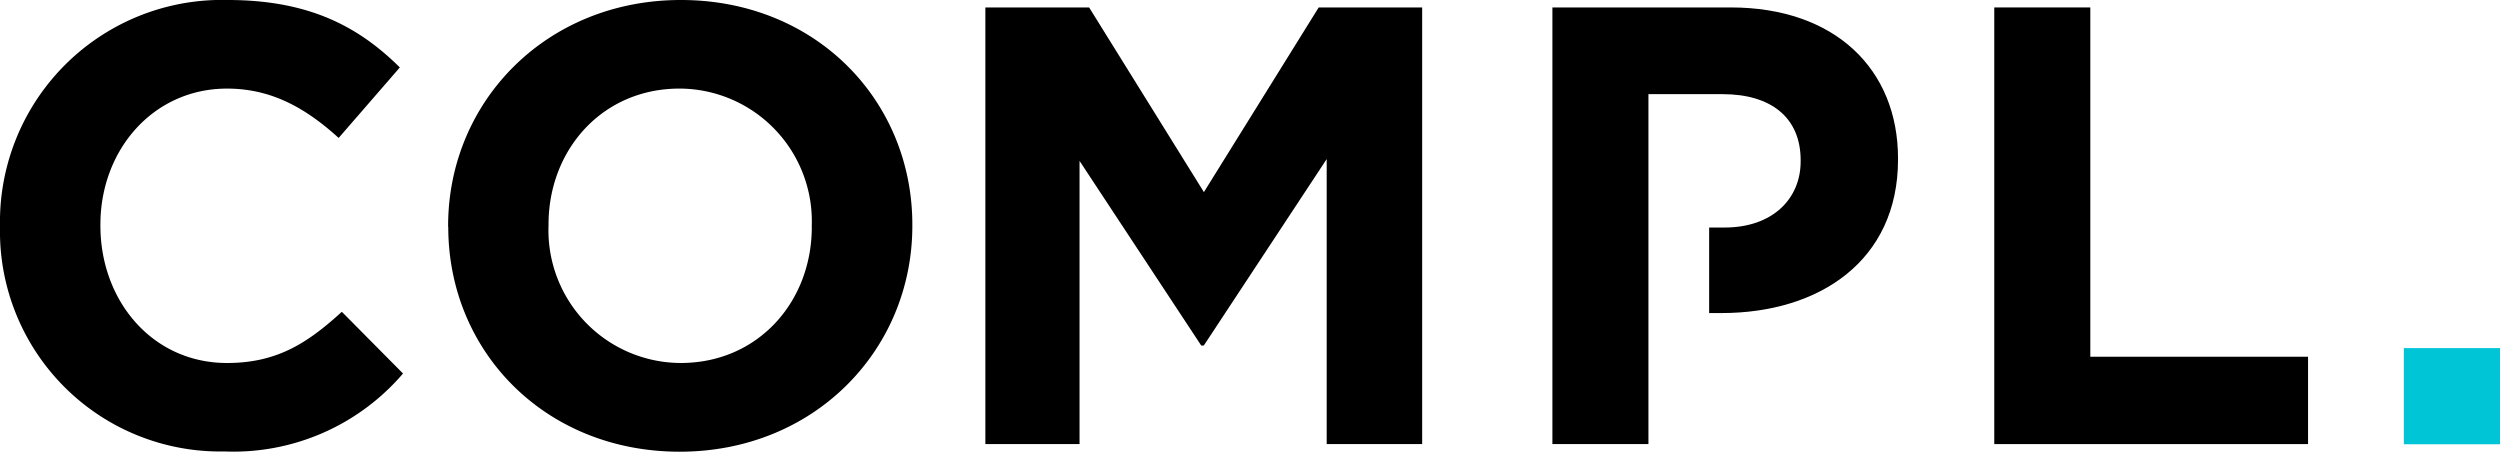
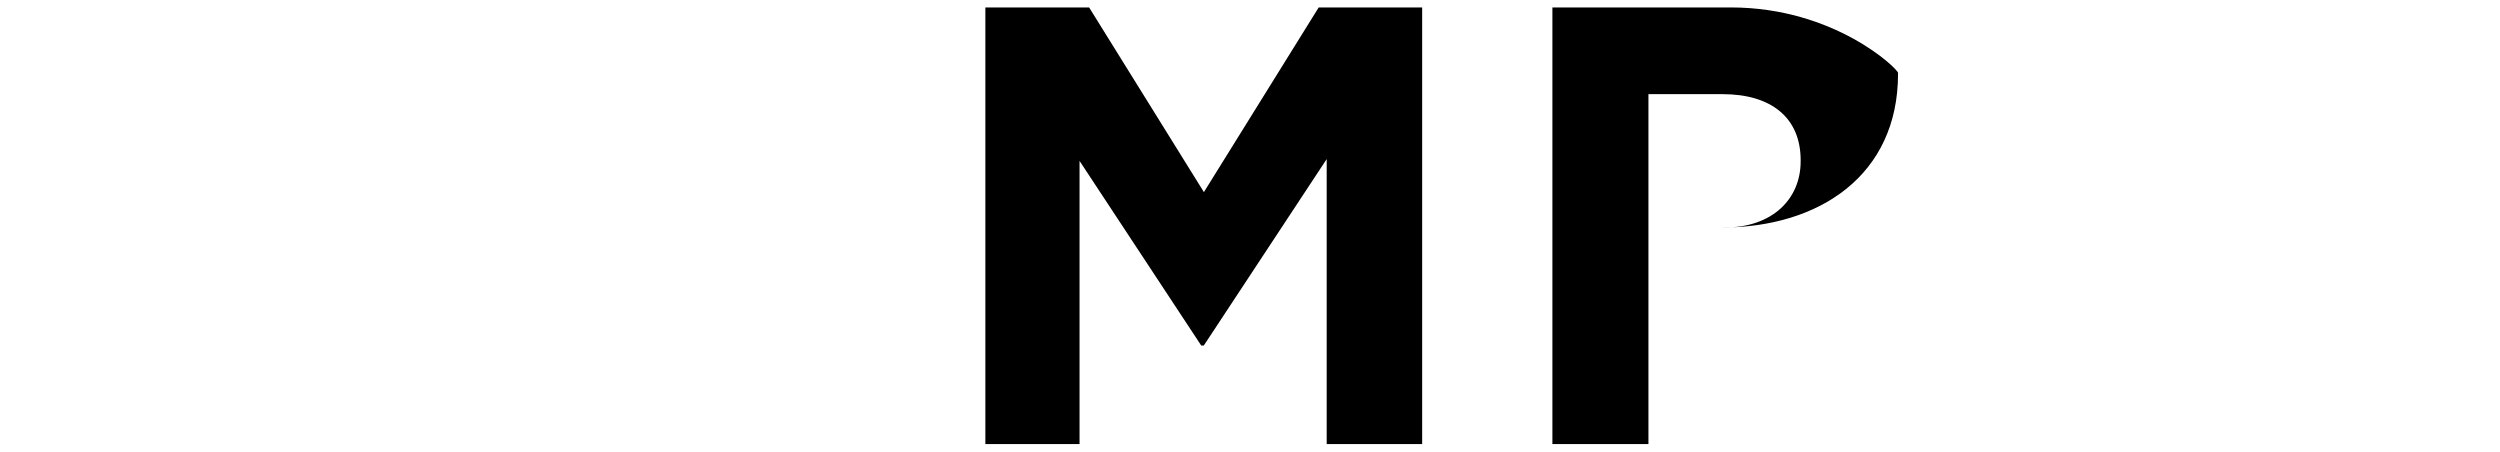
<svg xmlns="http://www.w3.org/2000/svg" width="176" height="31.801" viewBox="0 0 176 31.801">
-   <path d="M0,15.985V15.9A15.626,15.626,0,0,1,16.031,0c5.8,0,9.271,1.929,12.117,4.748L23.841,9.711c-2.369-2.154-4.785-3.474-7.857-3.474-5.188,0-8.915,4.308-8.915,9.57v.084c0,5.272,3.643,9.664,8.915,9.664,3.512,0,5.665-1.4,8.081-3.605l4.308,4.345a15.722,15.722,0,0,1-12.6,5.487A15.5,15.5,0,0,1,0,15.985Z" />
-   <path d="M33.69,15.985V15.9C33.69,7.164,40.582,0,50.077,0S66.371,7.07,66.371,15.816V15.9c0,8.737-6.892,15.9-16.378,15.9S33.7,24.731,33.7,15.985Zm25.6,0V15.9a9.342,9.342,0,0,0-9.308-9.664c-5.441,0-9.224,4.308-9.224,9.57v.084a9.342,9.342,0,0,0,9.308,9.664C55.509,25.555,59.292,21.247,59.292,15.985Z" transform="translate(-2.142)" />
  <path d="M74.089.56h7.295l8.081,13,8.081-13h7.285V31.3H98.109V11.235L89.456,24.364h-.178l-8.568-13V31.3H74.08V.56Z" transform="translate(-4.71 -0.036)" />
-   <path d="M149.93.56h6.761V25.15H172.02V31.3H149.93Z" transform="translate(-9.533 -0.036)" />
-   <path d="M129.267.56H116.71V31.3h6.761V6.665H128.7c3.38,0,5.487,1.629,5.487,4.654V11.4c0,2.631-1.976,4.654-5.356,4.654h-1.086v6.021h.871c6.892,0,12.426-3.689,12.426-10.806v-.084C141.038,4.9,136.6.56,129.267.56Z" transform="translate(-7.421 -0.036)" />
-   <rect width="6.77" height="6.77" transform="translate(169.23 24.506)" fill="#00c5d7" />
+   <path d="M129.267.56H116.71V31.3h6.761V6.665H128.7c3.38,0,5.487,1.629,5.487,4.654V11.4c0,2.631-1.976,4.654-5.356,4.654h-1.086h.871c6.892,0,12.426-3.689,12.426-10.806v-.084C141.038,4.9,136.6.56,129.267.56Z" transform="translate(-7.421 -0.036)" />
</svg>